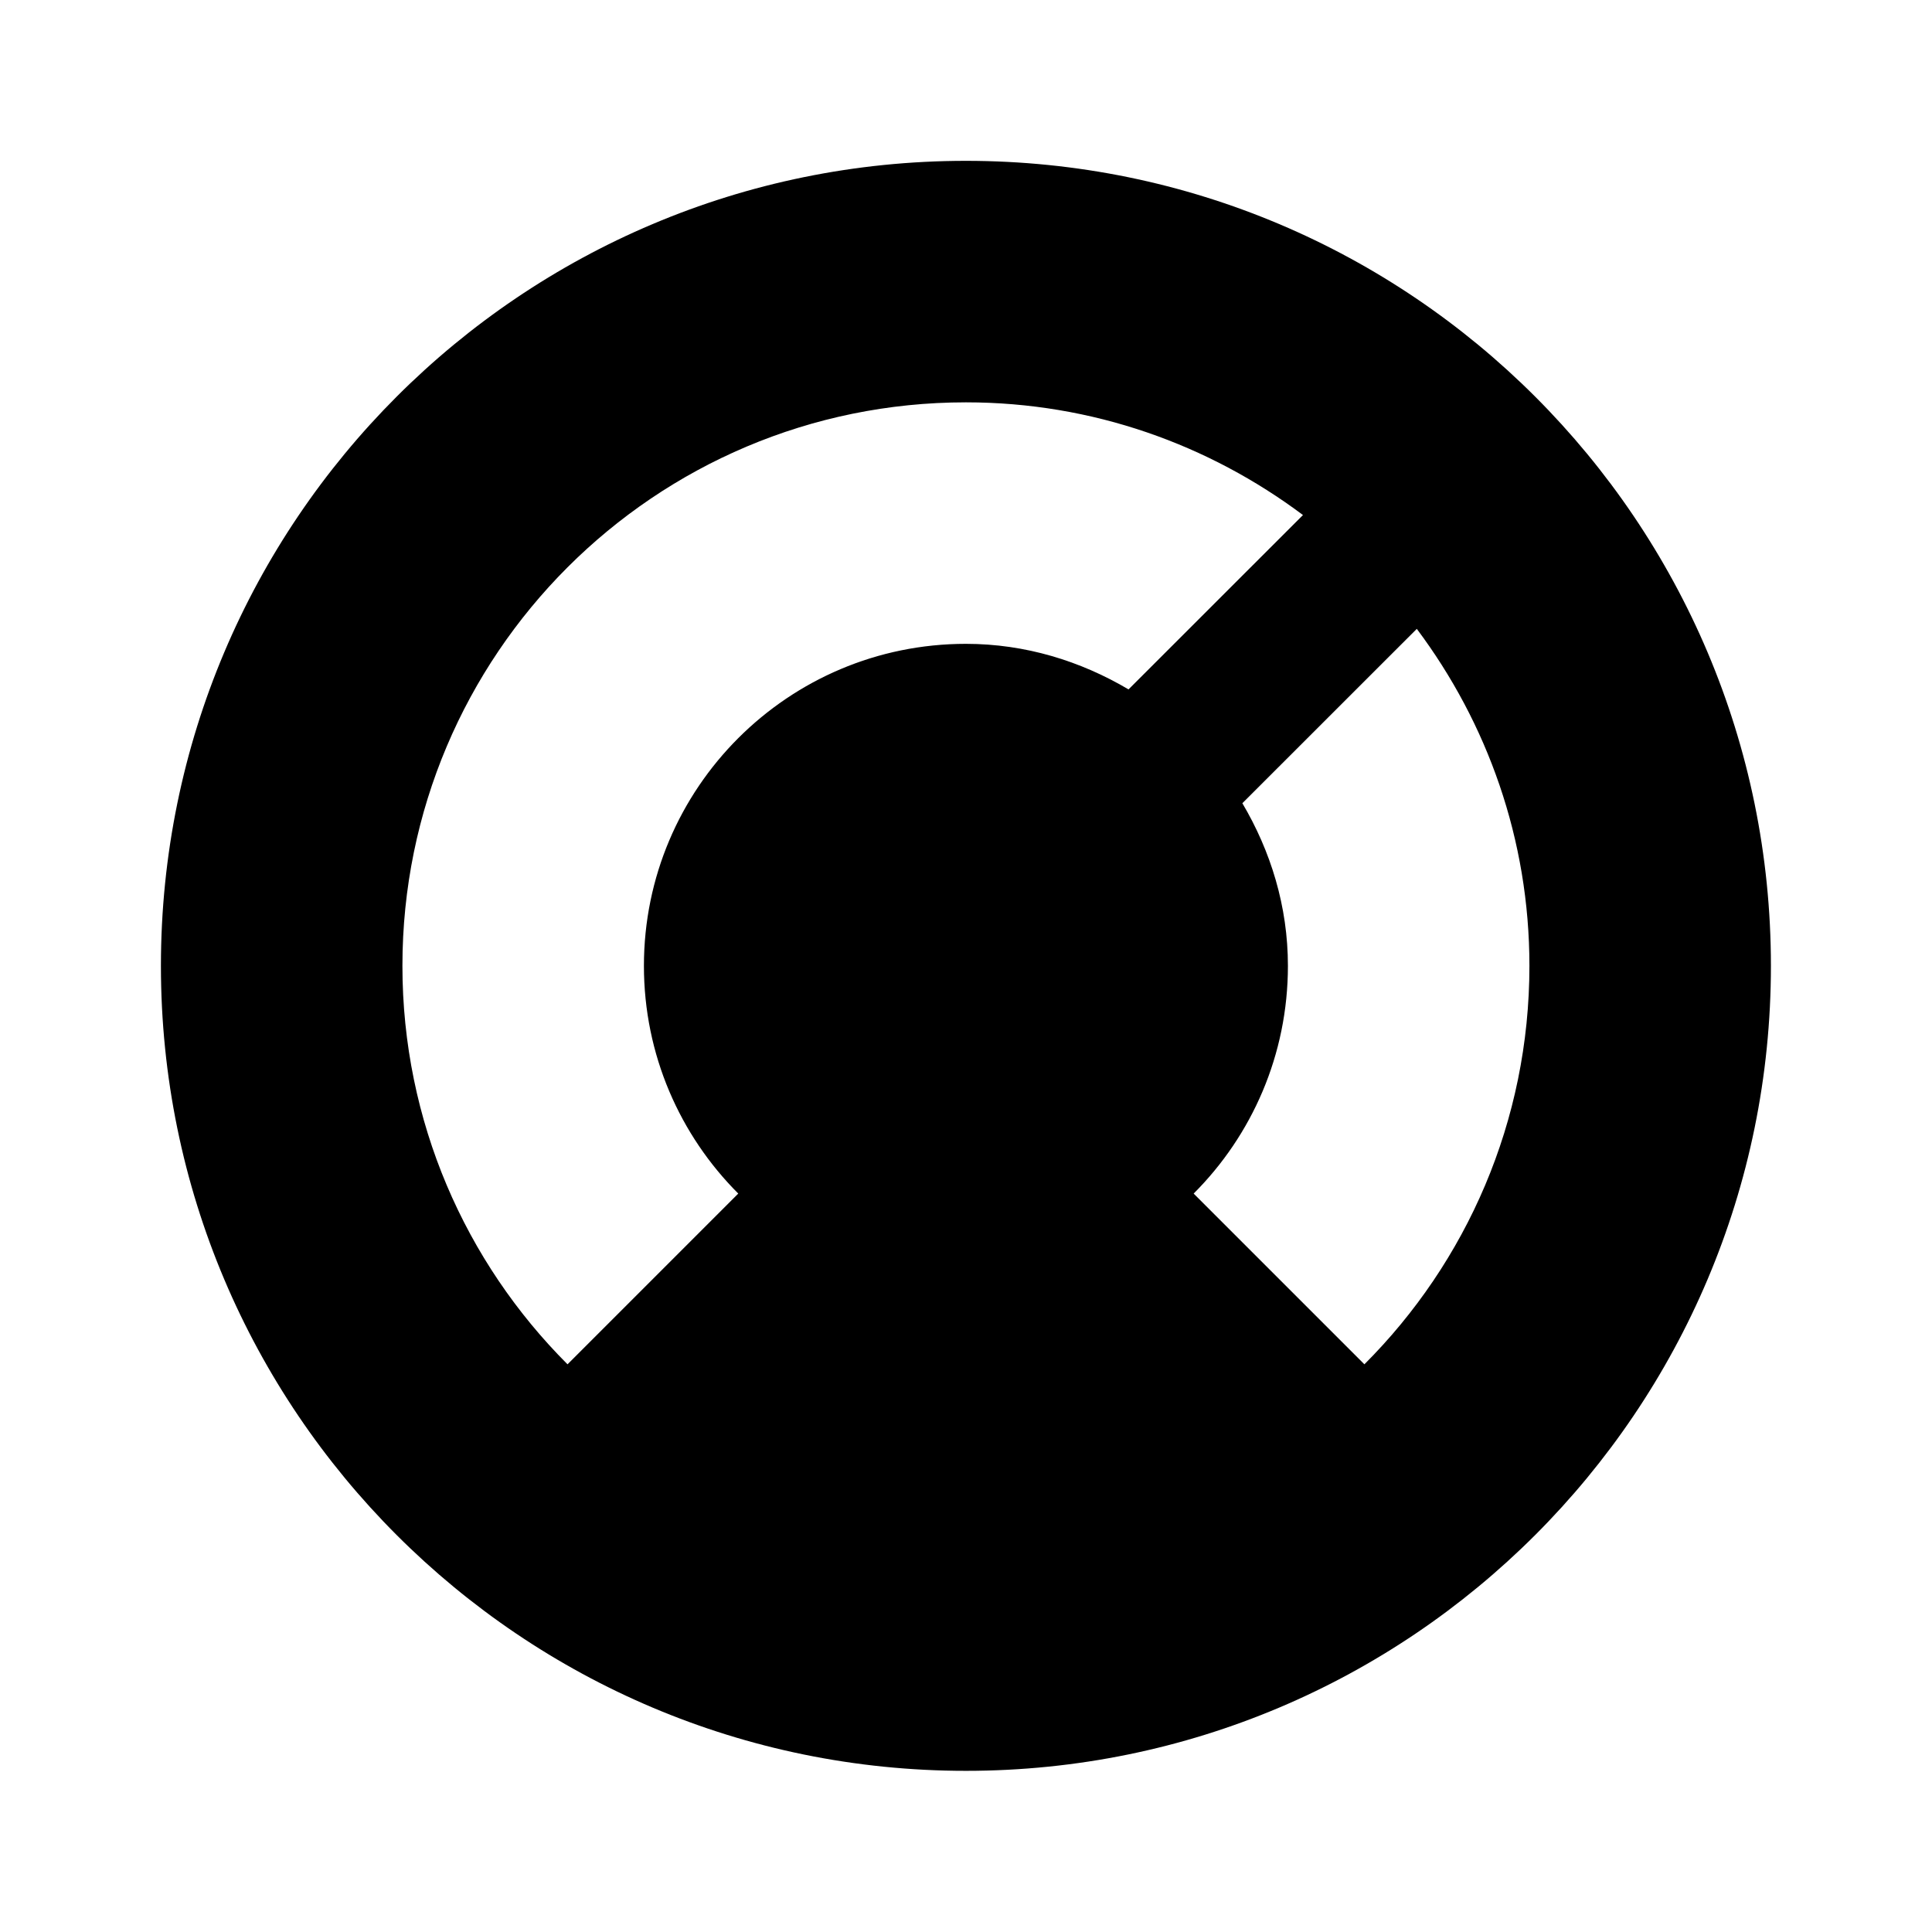
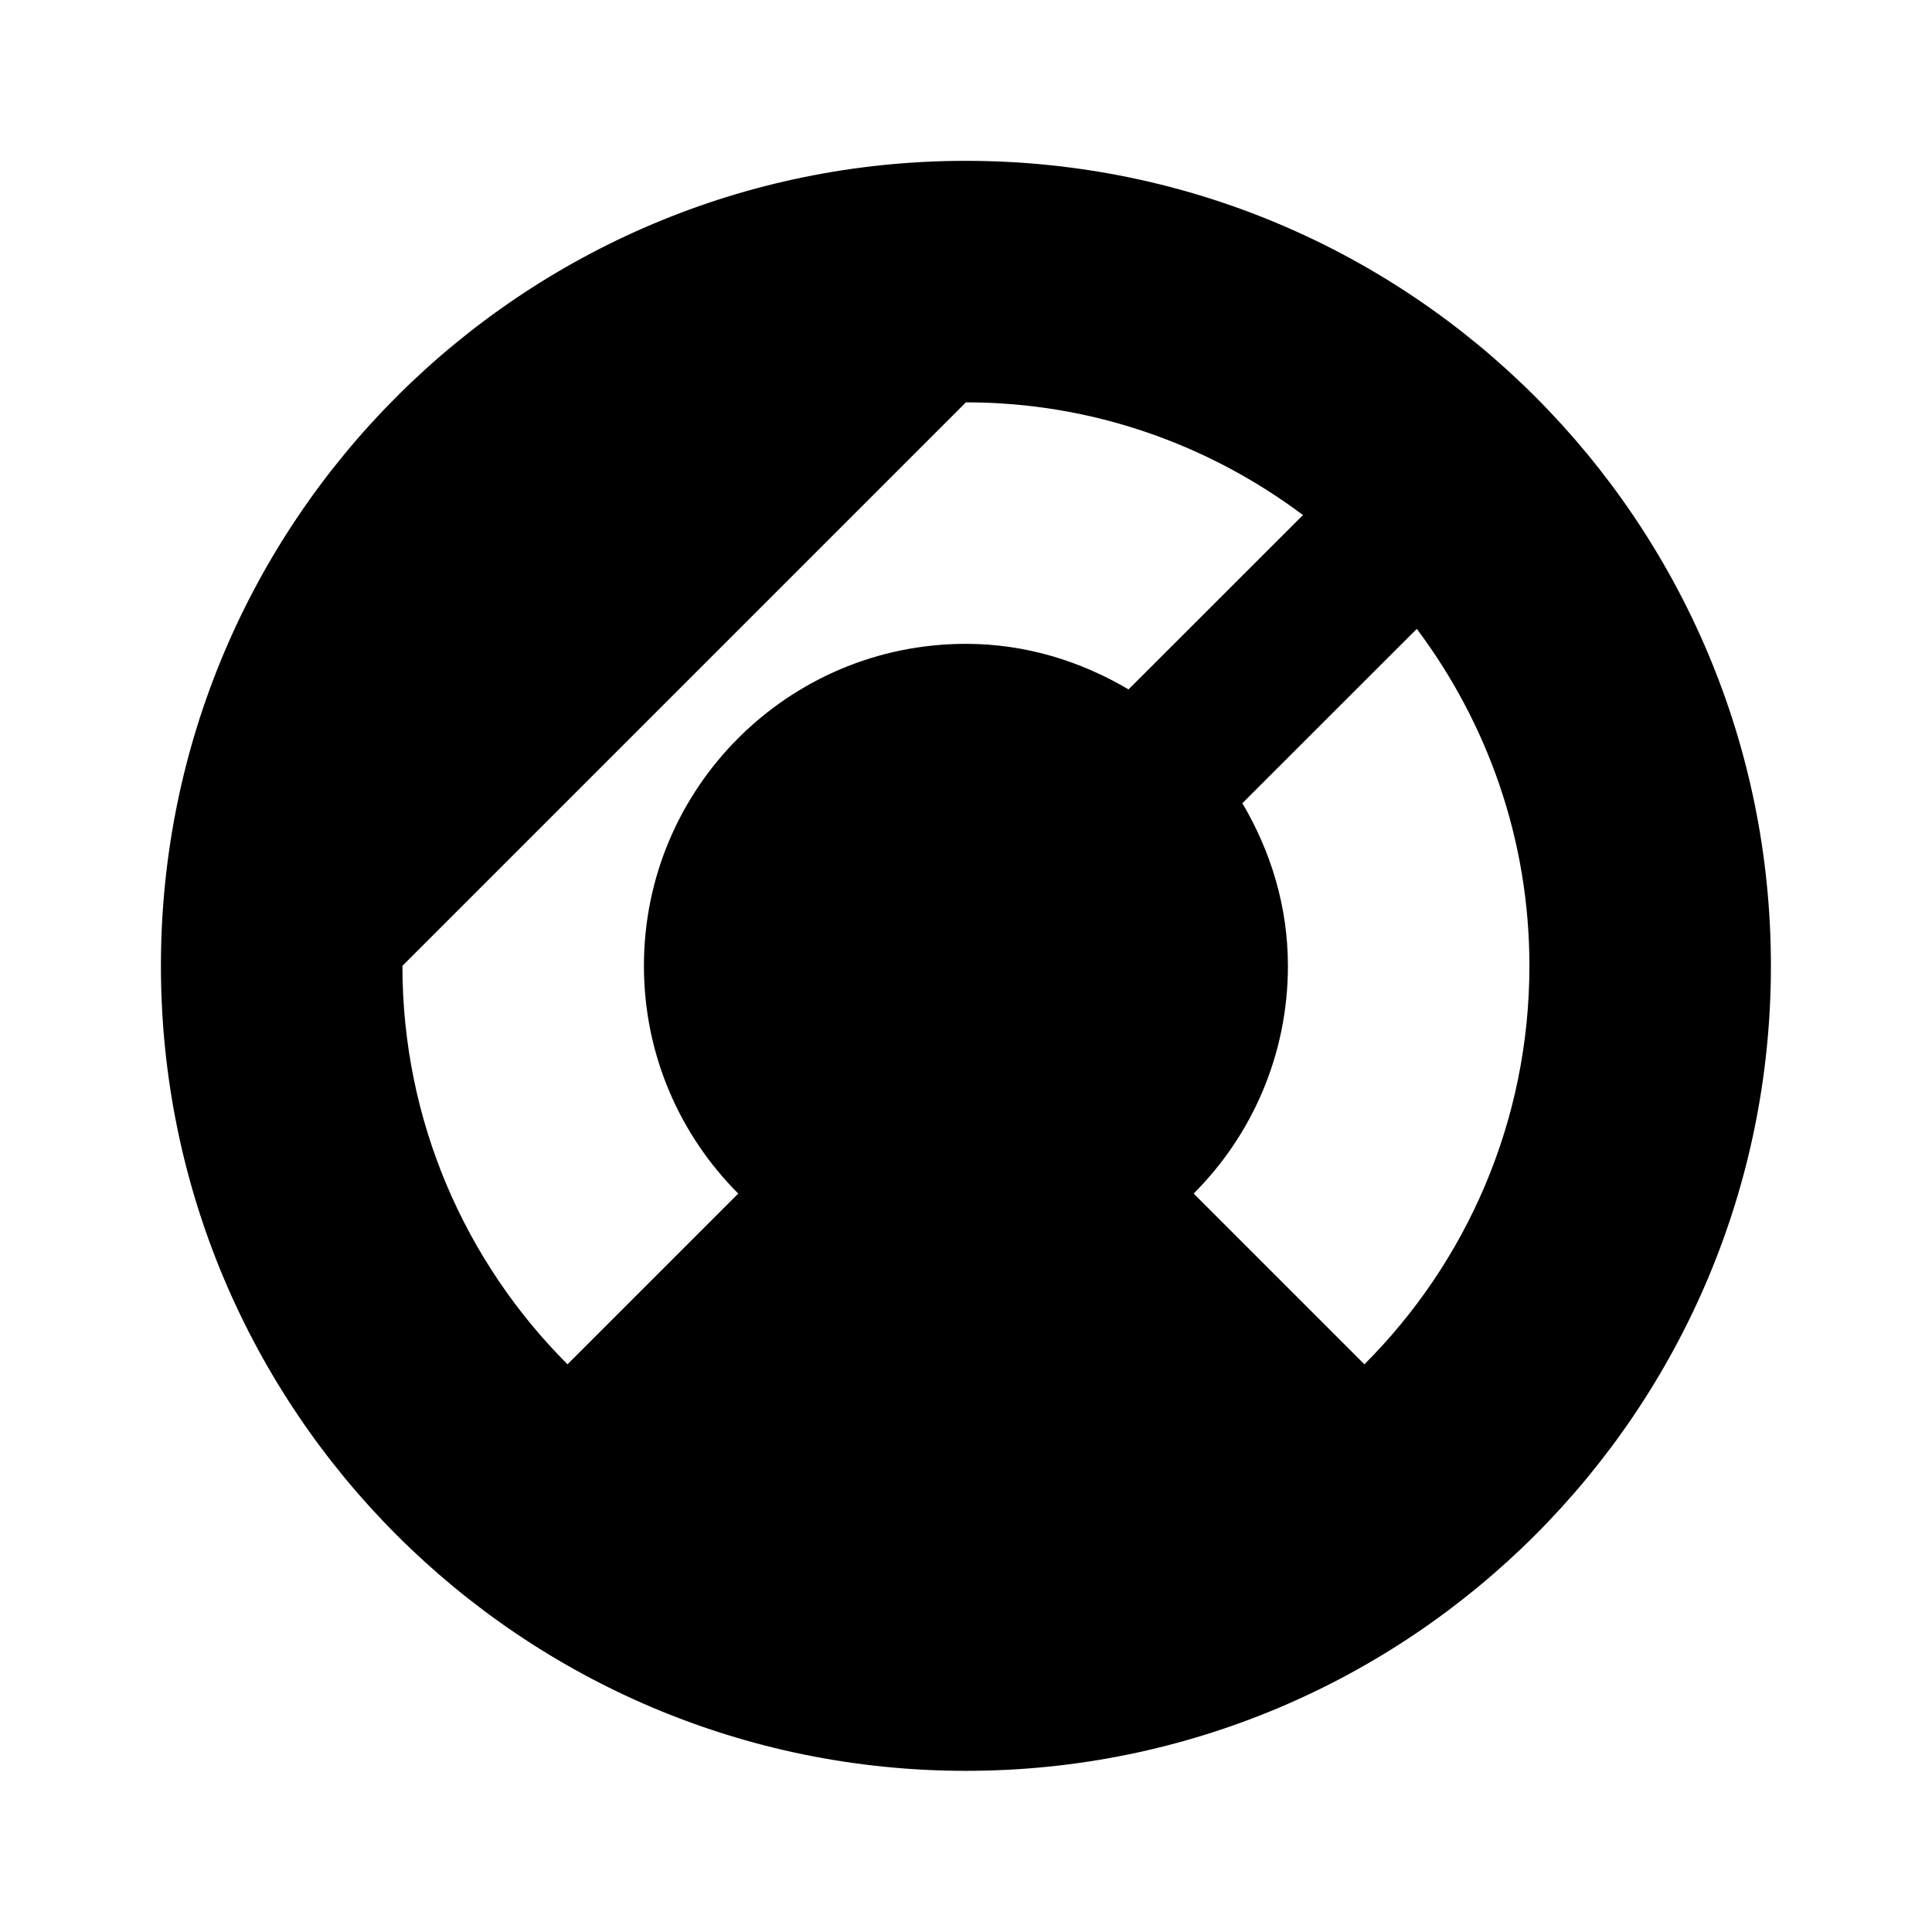
<svg xmlns="http://www.w3.org/2000/svg" version="1.1" baseProfile="full" width="24" height="24" viewBox="0 0 24.00 24.00" enable-background="new 0 0 24.00 24.00" xml:space="preserve">
-   <path fill="#000000" fill-opacity="1" stroke-width="0.2" stroke-linejoin="round" d="M 16.949,16.948L 14.828,14.827C 15.552,14.103 15.999,13.103 15.999,11.998C 15.999,11.258 15.785,10.573 15.433,9.978L 17.6,7.812C 18.475,8.98 18.999,10.426 18.999,11.998C 18.999,13.931 18.216,15.681 16.949,16.948 Z M 11.999,4.998C 13.572,4.998 15.017,5.523 16.186,6.398L 14.019,8.564C 13.425,8.213 12.74,7.998 11.999,7.998C 9.79,7.998 7.999,9.789 7.999,11.998C 7.999,13.103 8.447,14.103 9.171,14.827L 7.05,16.948C 5.783,15.681 4.999,13.931 4.999,11.998C 4.999,8.132 8.133,4.998 11.999,4.998 Z M 11.999,1.998C 6.476,1.998 1.999,6.475 1.999,11.998C 1.999,17.521 6.476,21.998 11.999,21.998C 17.522,21.998 21.999,17.521 21.999,11.998C 21.999,6.475 17.522,1.998 11.999,1.998 Z " />
+   <path fill="#000000" fill-opacity="1" stroke-width="0.2" stroke-linejoin="round" d="M 16.949,16.948L 14.828,14.827C 15.552,14.103 15.999,13.103 15.999,11.998C 15.999,11.258 15.785,10.573 15.433,9.978L 17.6,7.812C 18.475,8.98 18.999,10.426 18.999,11.998C 18.999,13.931 18.216,15.681 16.949,16.948 Z M 11.999,4.998C 13.572,4.998 15.017,5.523 16.186,6.398L 14.019,8.564C 13.425,8.213 12.74,7.998 11.999,7.998C 9.79,7.998 7.999,9.789 7.999,11.998C 7.999,13.103 8.447,14.103 9.171,14.827L 7.05,16.948C 5.783,15.681 4.999,13.931 4.999,11.998Z M 11.999,1.998C 6.476,1.998 1.999,6.475 1.999,11.998C 1.999,17.521 6.476,21.998 11.999,21.998C 17.522,21.998 21.999,17.521 21.999,11.998C 21.999,6.475 17.522,1.998 11.999,1.998 Z " />
</svg>